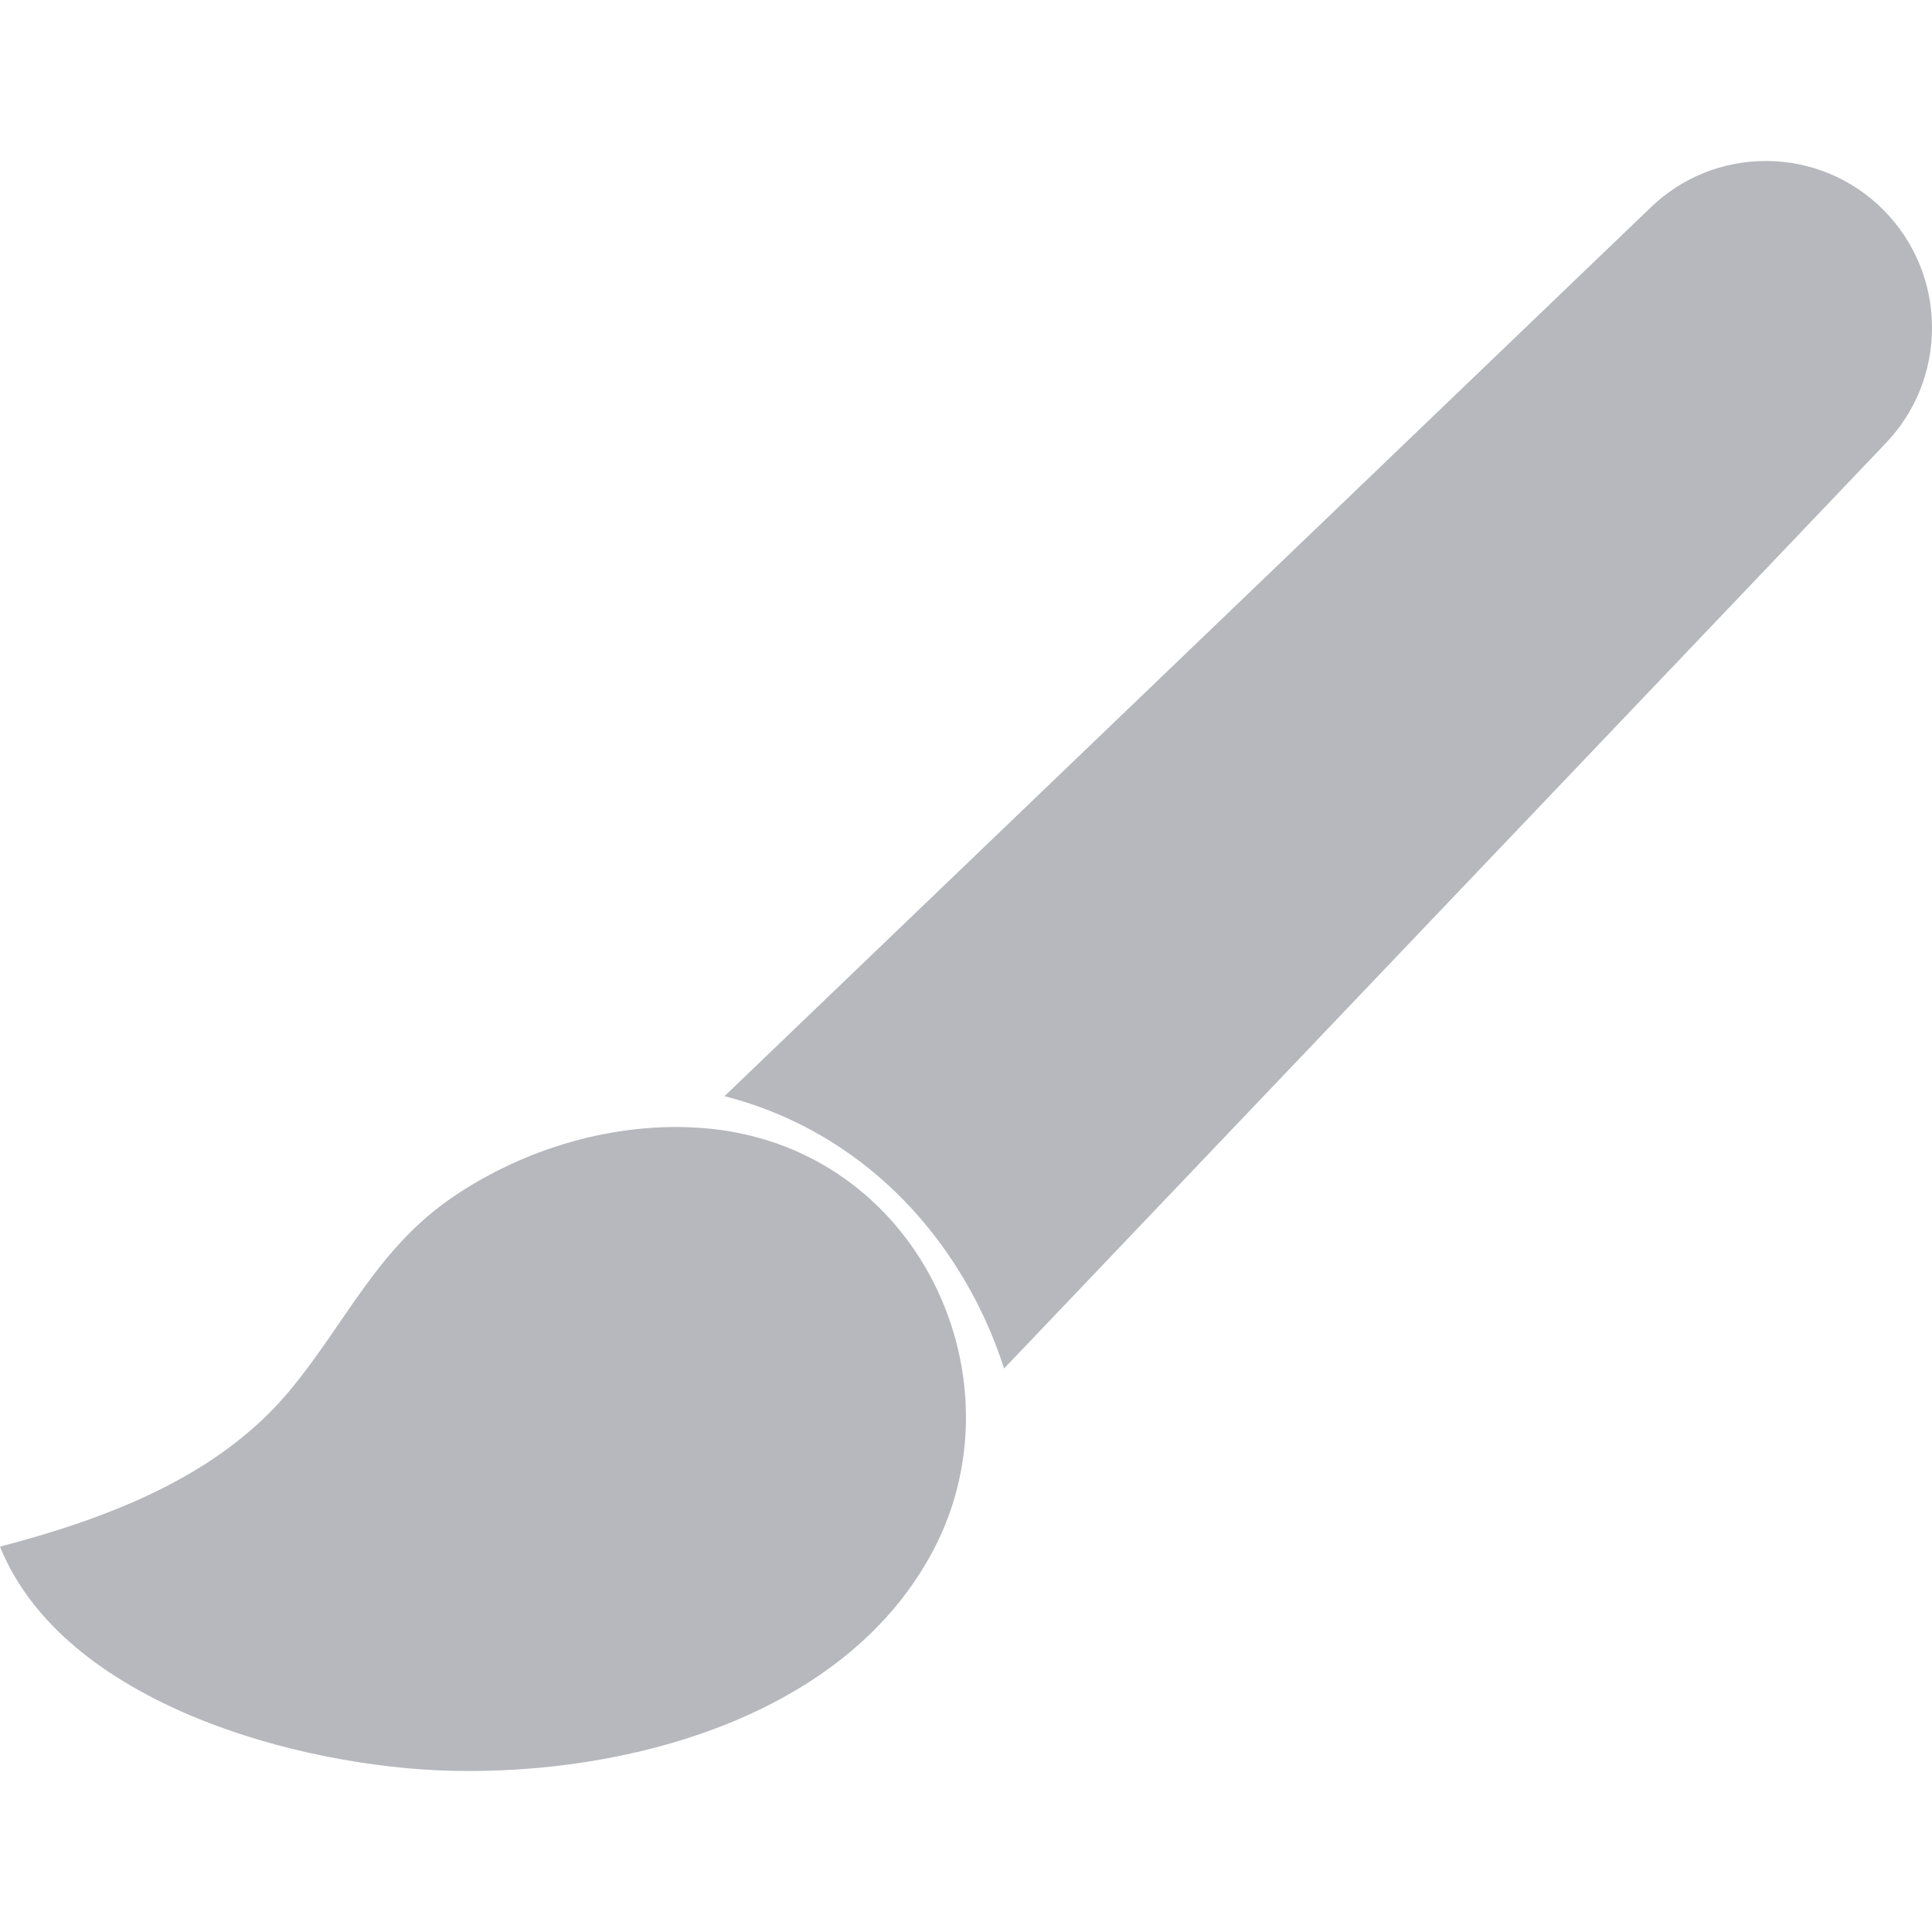
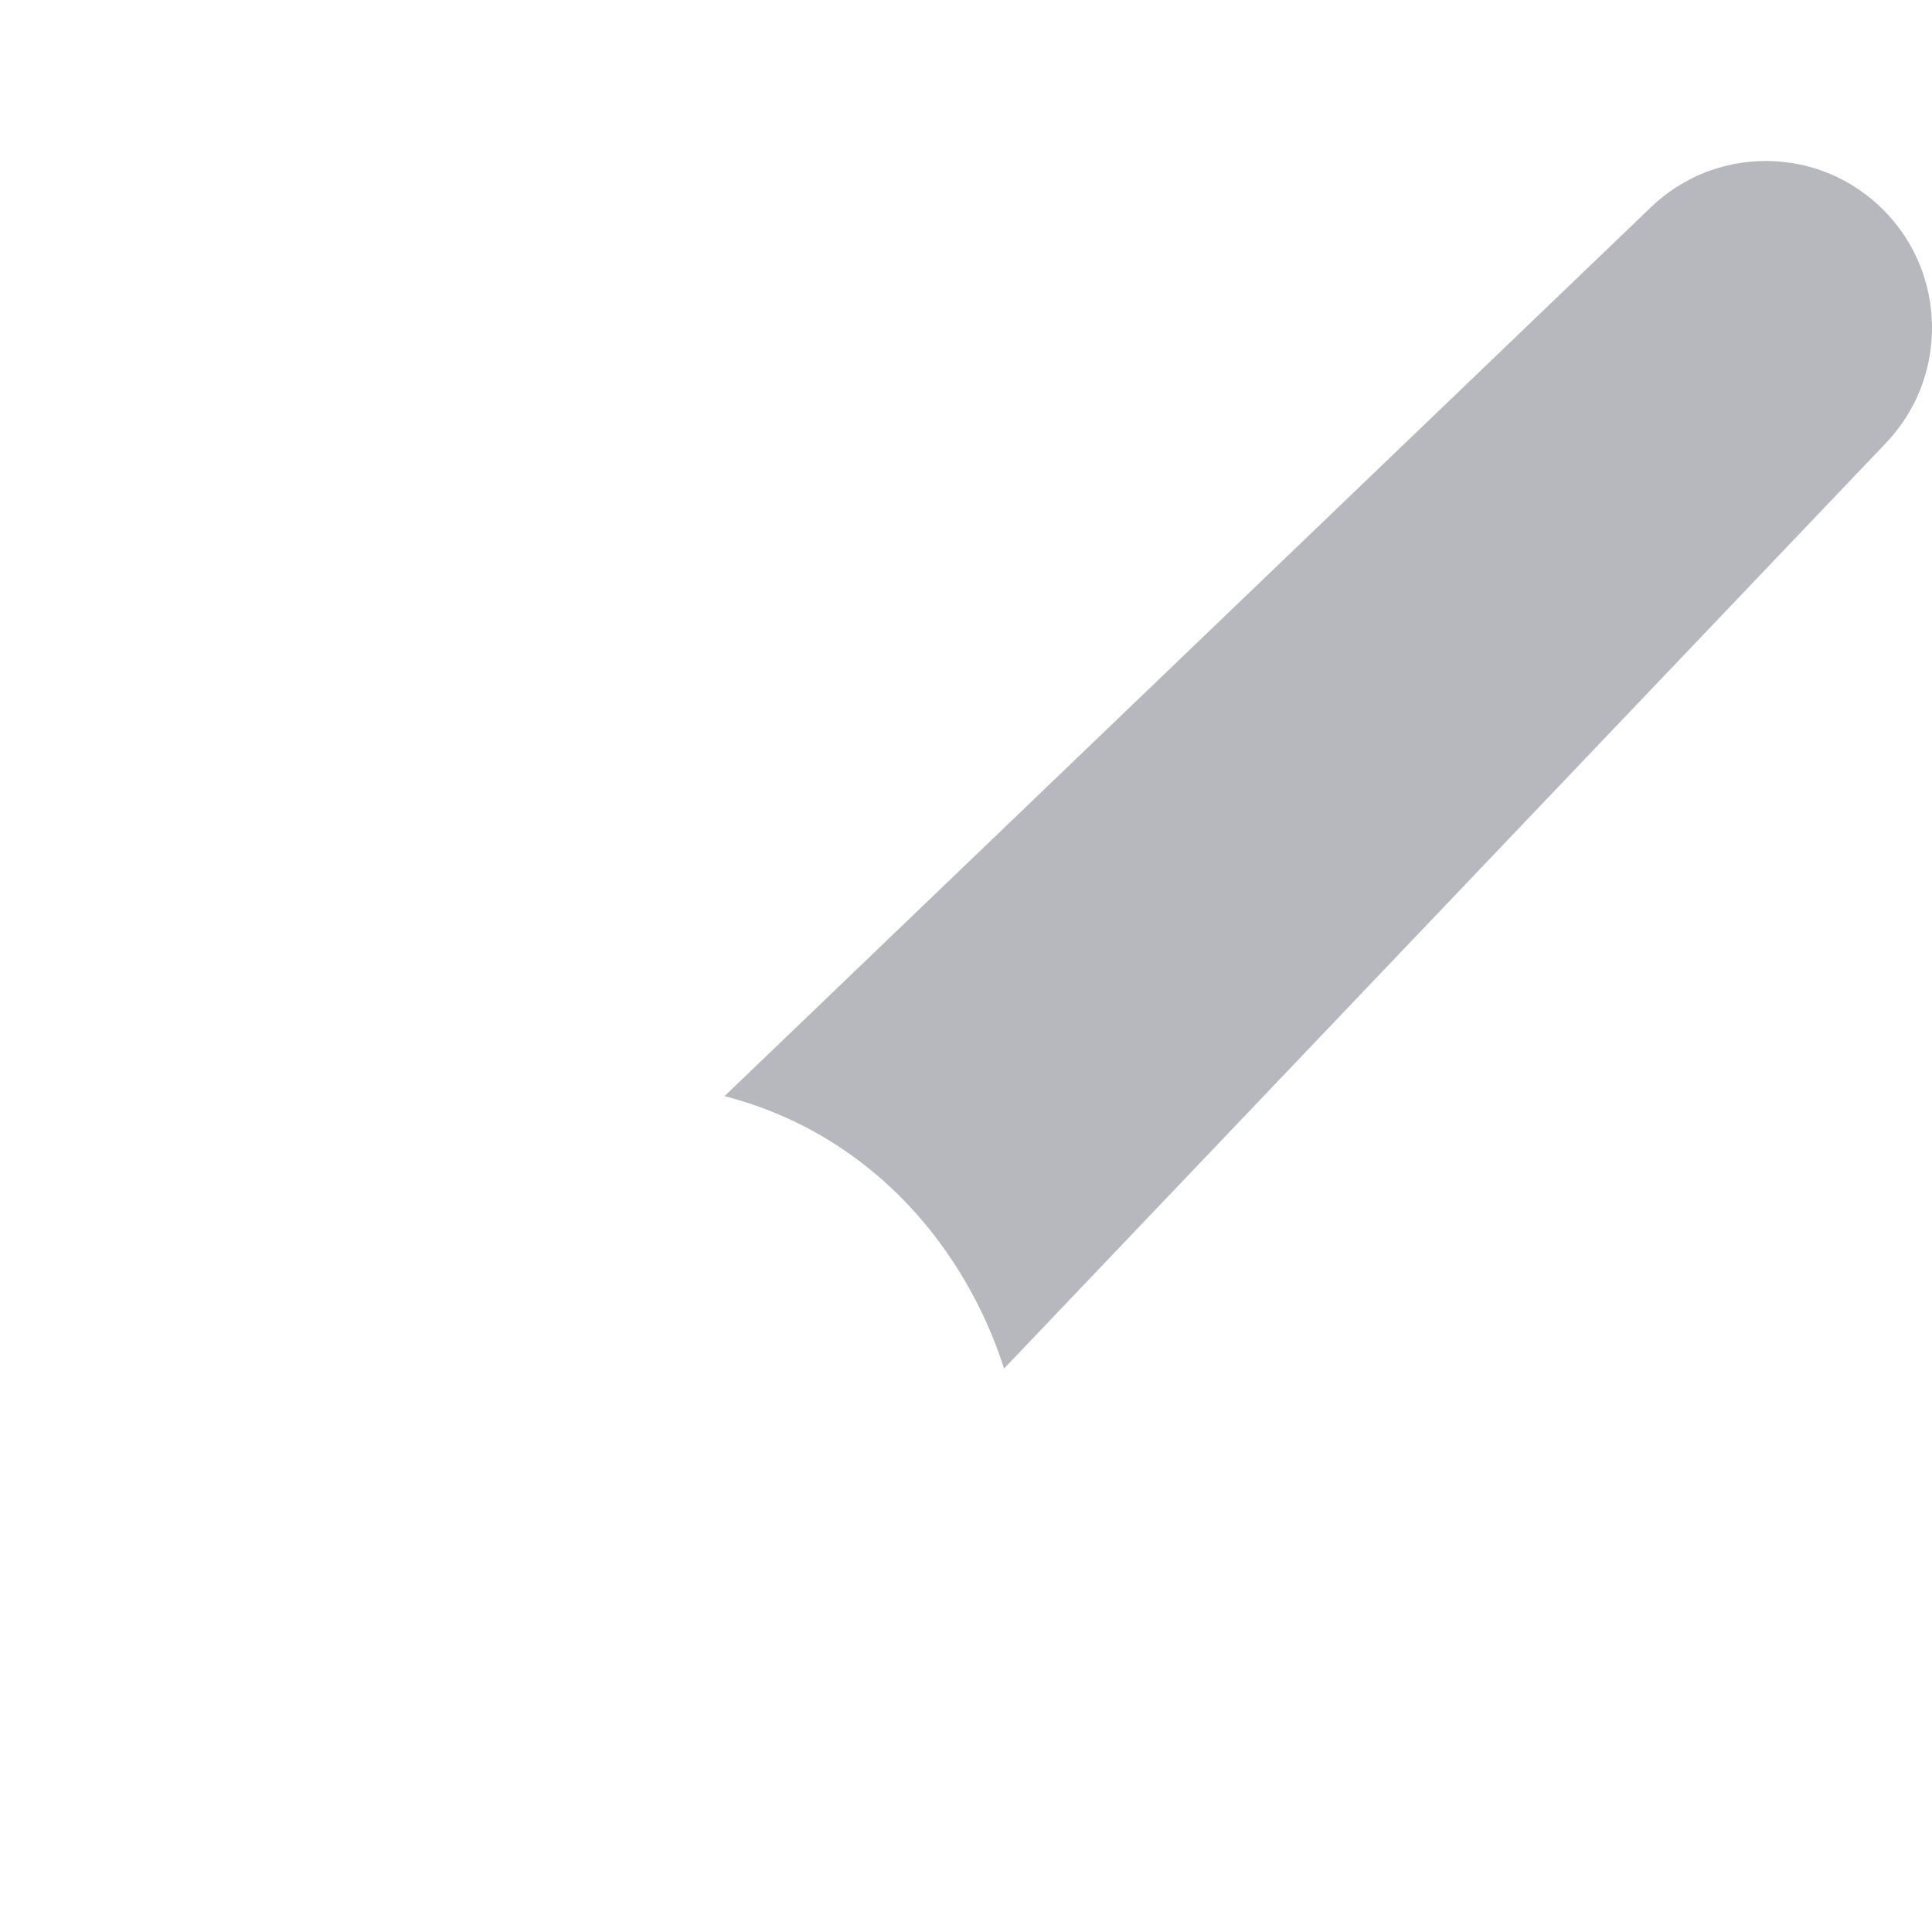
<svg xmlns="http://www.w3.org/2000/svg" width="24" height="24" viewBox="0 0 24 24" fill="none">
  <path d="M23.395 2.606C23.011 2.222 22.501 2.006 21.959 2C21.951 2 21.943 2 21.935 2C21.401 2 20.896 2.203 20.509 2.574L9 13.617C10.232 13.932 11.284 14.725 11.972 15.886C12.182 16.239 12.349 16.614 12.473 17L23.428 5.503C23.797 5.116 24 4.608 24 4.072C24 3.519 23.785 2.999 23.395 2.606Z" fill="#B6B8BD" />
-   <path d="M8.578 14.004C8.52 14.001 8.461 14 8.402 14C7.417 14 6.441 14.321 5.644 14.857C4.683 15.504 4.3 16.433 3.595 17.279C2.711 18.34 1.35 18.859 0 19.213C0.786 21.158 3.707 21.955 5.623 21.998C5.692 21.999 5.761 22 5.831 22C7.999 22 10.554 21.245 11.599 19.248C12.747 17.055 11.332 14.111 8.578 14.004Z" fill="#B6B8BD" />
</svg>